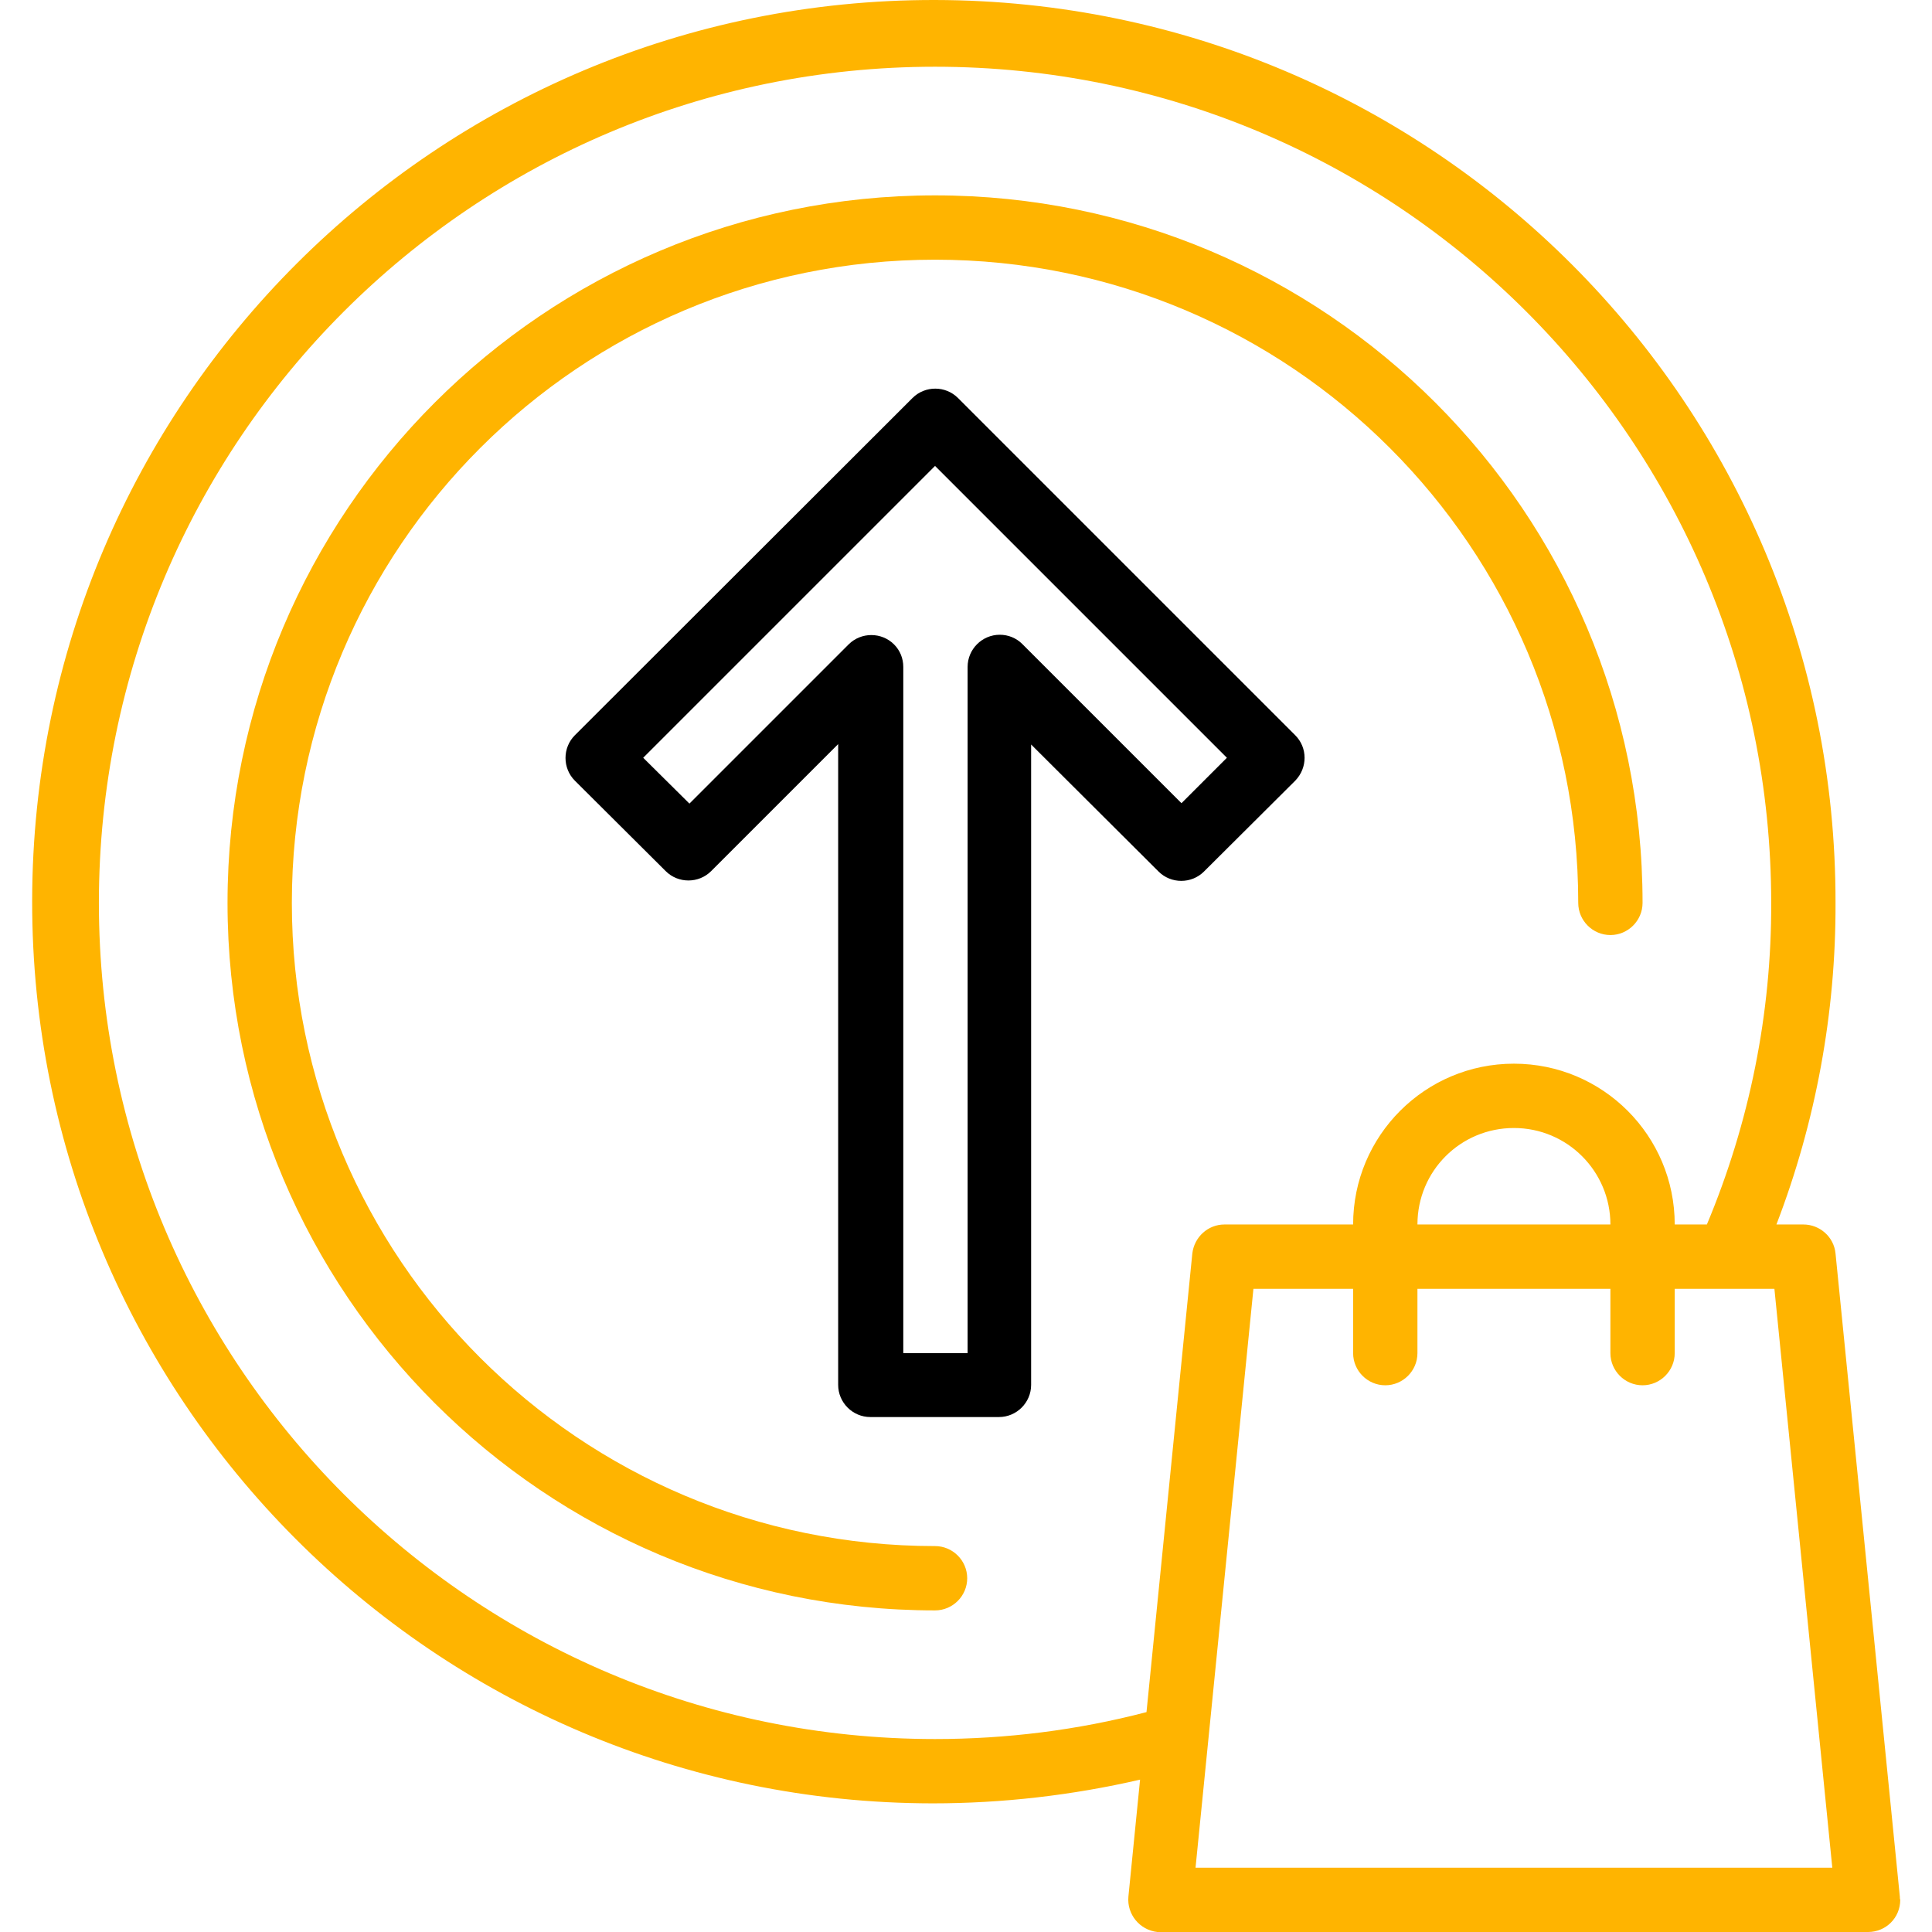
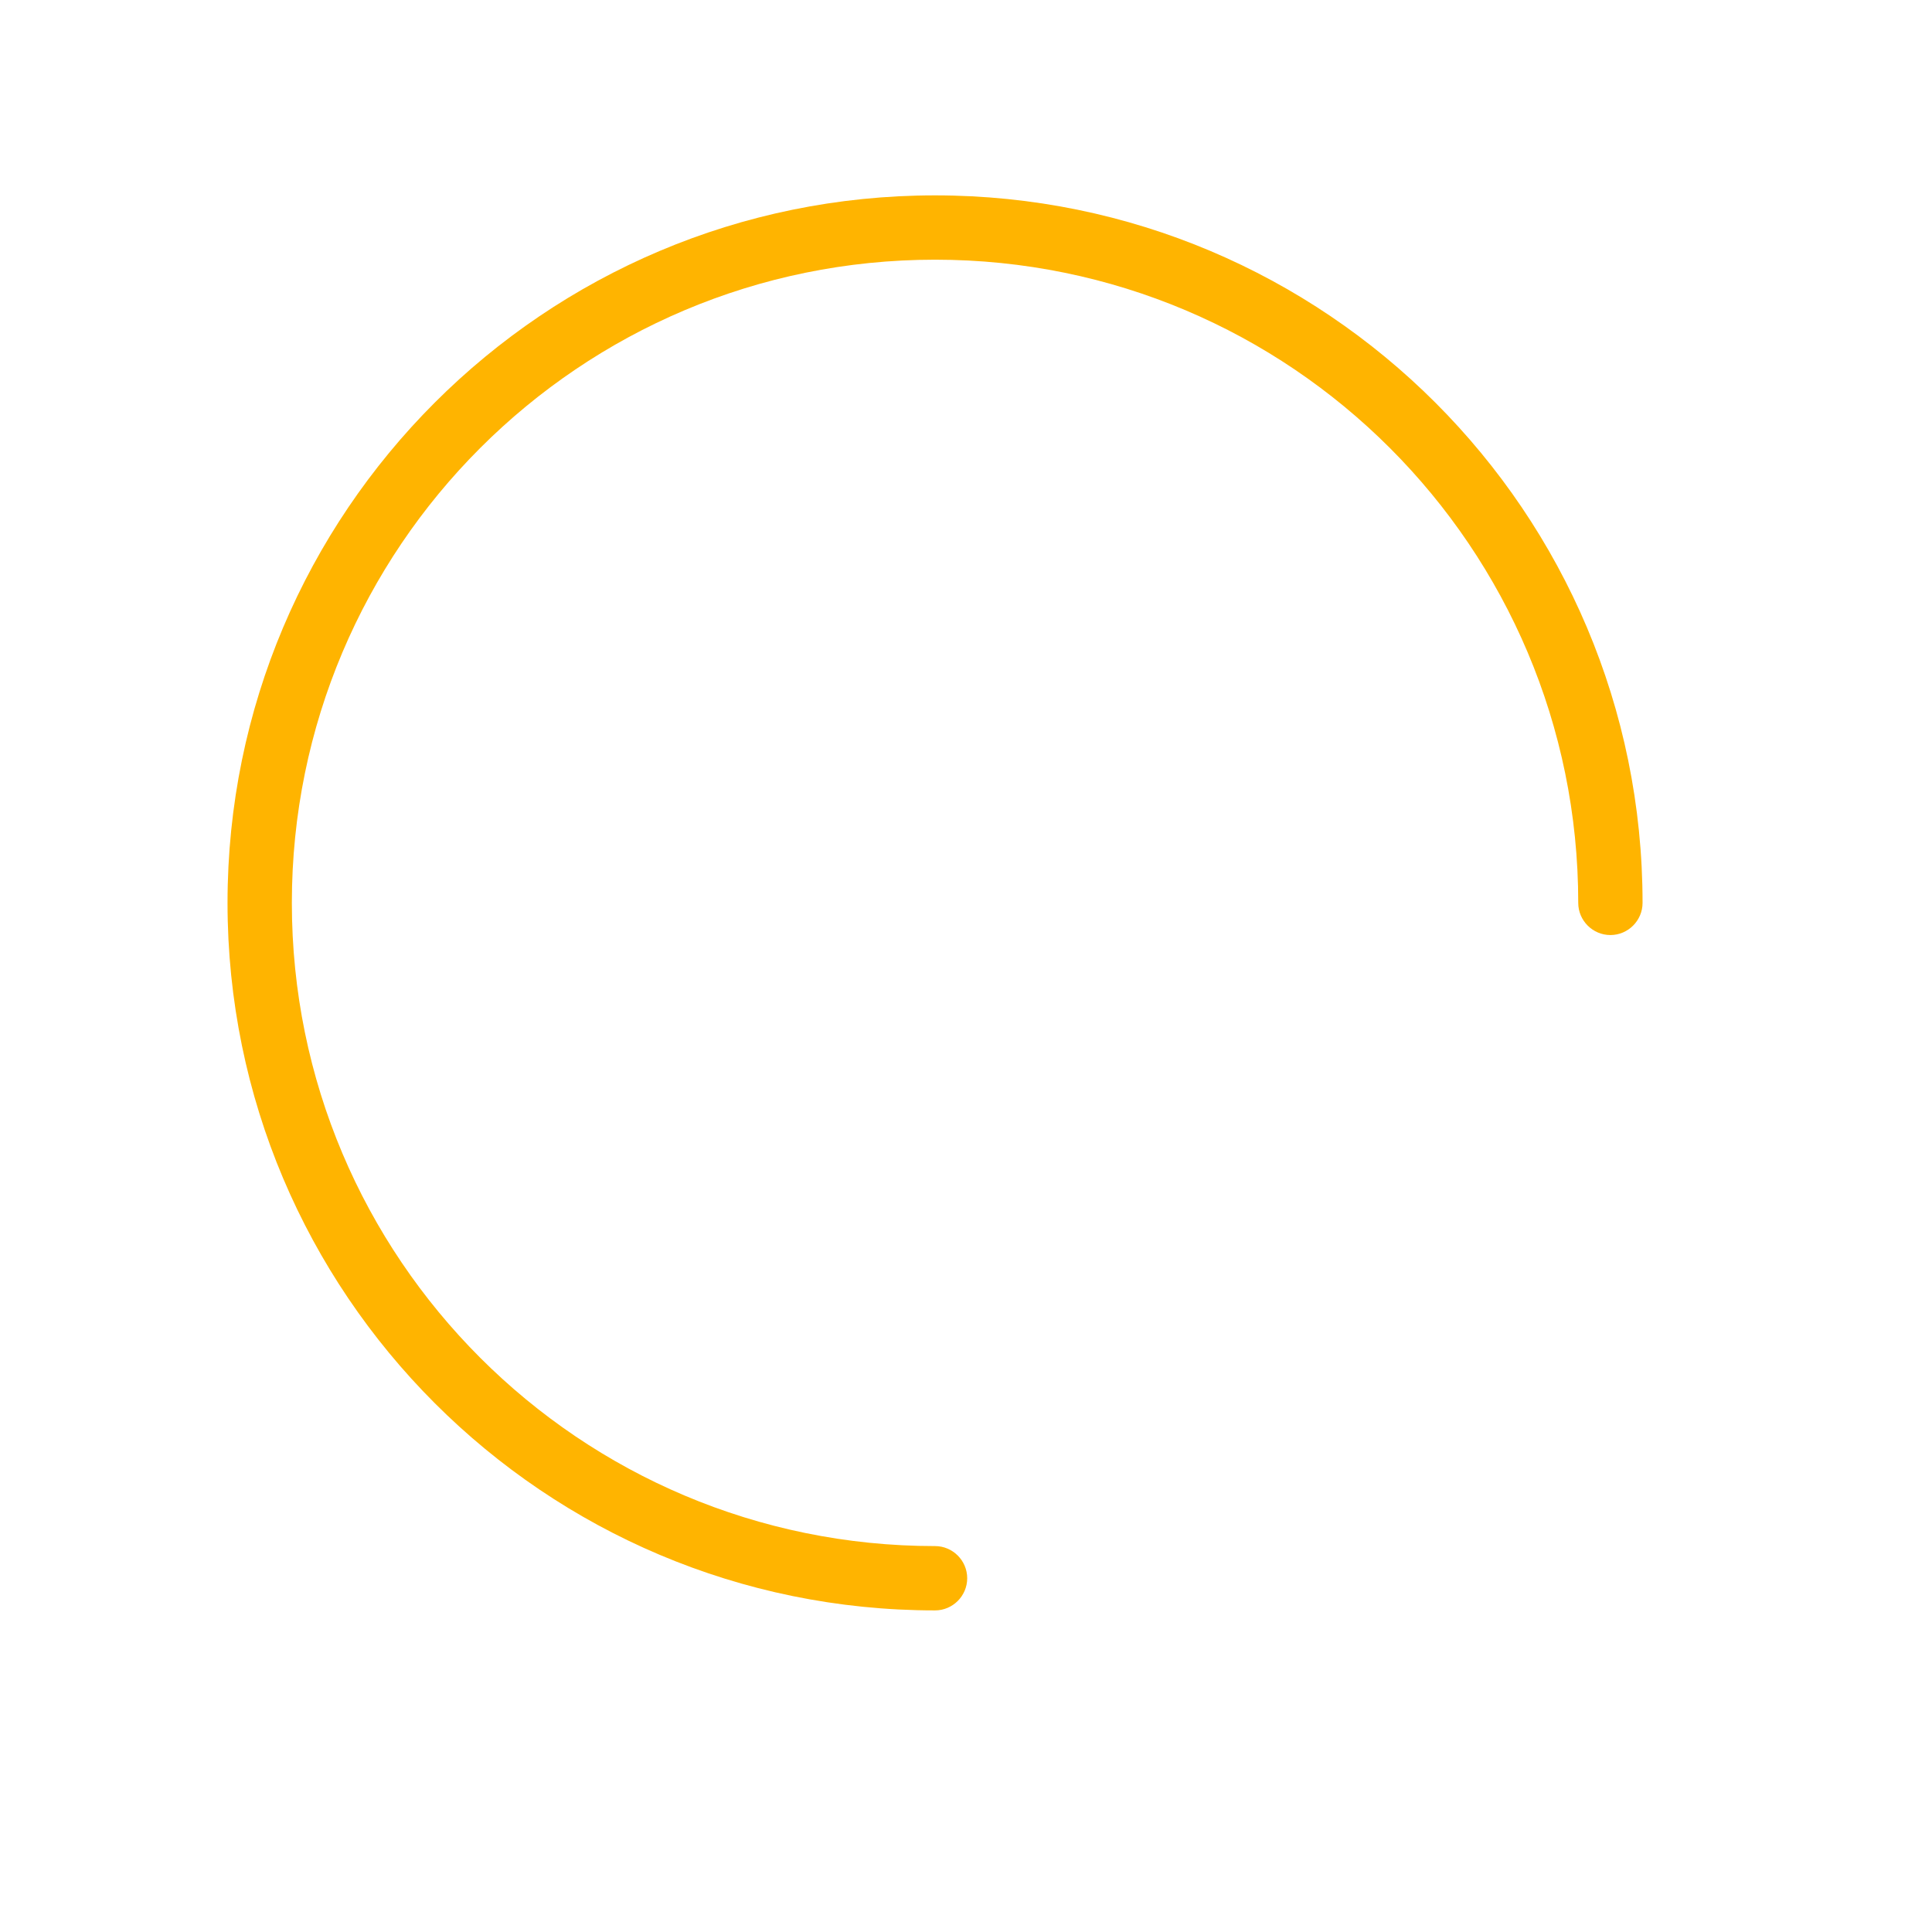
<svg xmlns="http://www.w3.org/2000/svg" version="1.1" id="Capa_1" x="0px" y="0px" viewBox="0 0 480.6 480.6" style="enable-background:new 0 0 480.6 480.6;" xml:space="preserve">
  <style type="text/css">
	.st0{fill:#FFB400;}
</style>
  <g>
    <g>
      <g>
-         <path class="st0" d="M472.6,471.8l-16-160c-0.4-4.1-3.9-7.2-8-7.2h-6.7c9.8-25.5,14.8-52.7,14.7-80     C456.8,100.7,356.5,0.2,232.6,0C108.7-0.2,8.2,100.1,8,224C7.8,347.9,108.1,448.5,232,448.6c17.4,0,34.7-2,51.6-5.9l-2.9,29.1     c-0.4,4.4,2.8,8.3,7.2,8.8c0.3,0,0.5,0,0.8,0h176c4.4,0,8-3.5,8-8C472.6,472.4,472.6,472.1,472.6,471.8z M285.2,425.9     c-17.2,4.5-34.9,6.7-52.6,6.7l0,0c-114.9,0-208-93.1-208-208s93.1-208,208-208s208,93.1,208,208c0.1,27.5-5.4,54.7-16,80h-8     c0-22.1-17.9-40-40-40s-40,17.9-40,40h-32c-4.1,0-7.5,3.1-8,7.2L285.2,425.9z M400.6,304.6h-48c0-13.3,10.7-24,24-24     S400.6,291.4,400.6,304.6z M297.4,464.6l14.4-144h24.8v16c0,4.4,3.6,8,8,8s8-3.6,8-8v-16h48v16c0,4.4,3.6,8,8,8s8-3.6,8-8v-16     h24.8l14.4,144H297.4z" />
-         <path d="M322.2,194.2C322.2,194.2,322.2,194.2,322.2,194.2c3.1-3.2,3.1-8.2,0-11.3L238.3,99c-3.1-3.1-8.2-3.1-11.3,0L143,182.9     c0,0,0,0,0,0c-3.1,3.1-3.1,8.2,0,11.3l22.6,22.5c3.1,3.1,8.2,3.1,11.3,0l31.6-31.6v159.4c0,4.4,3.6,8,8,8h32c4.4,0,8-3.6,8-8     V185.2l31.7,31.6c3.1,3.1,8.2,3.1,11.3,0L322.2,194.2z M293.9,199.8l-39.6-39.6c-1.5-1.5-3.5-2.3-5.6-2.3c-4.4,0-8,3.6-8,8v170.7     h-16V165.9c0-2.1-0.8-4.1-2.3-5.6c-3.1-3.1-8.2-3.1-11.3,0l-39.6,39.6L160,188.5l72.6-72.6l72.6,72.6L293.9,199.8z" />
        <path class="st0" d="M232.6,384.6c-88.4,0-160-71.6-160-160s71.6-160,160-160s160,71.6,160,160c0,4.4,3.6,8,8,8s8-3.6,8-8     c0-97.2-78.8-176-176-176s-176,78.8-176,176s78.8,176,176,176c4.4,0,8-3.6,8-8S237,384.6,232.6,384.6z" />
      </g>
    </g>
  </g>
</svg>